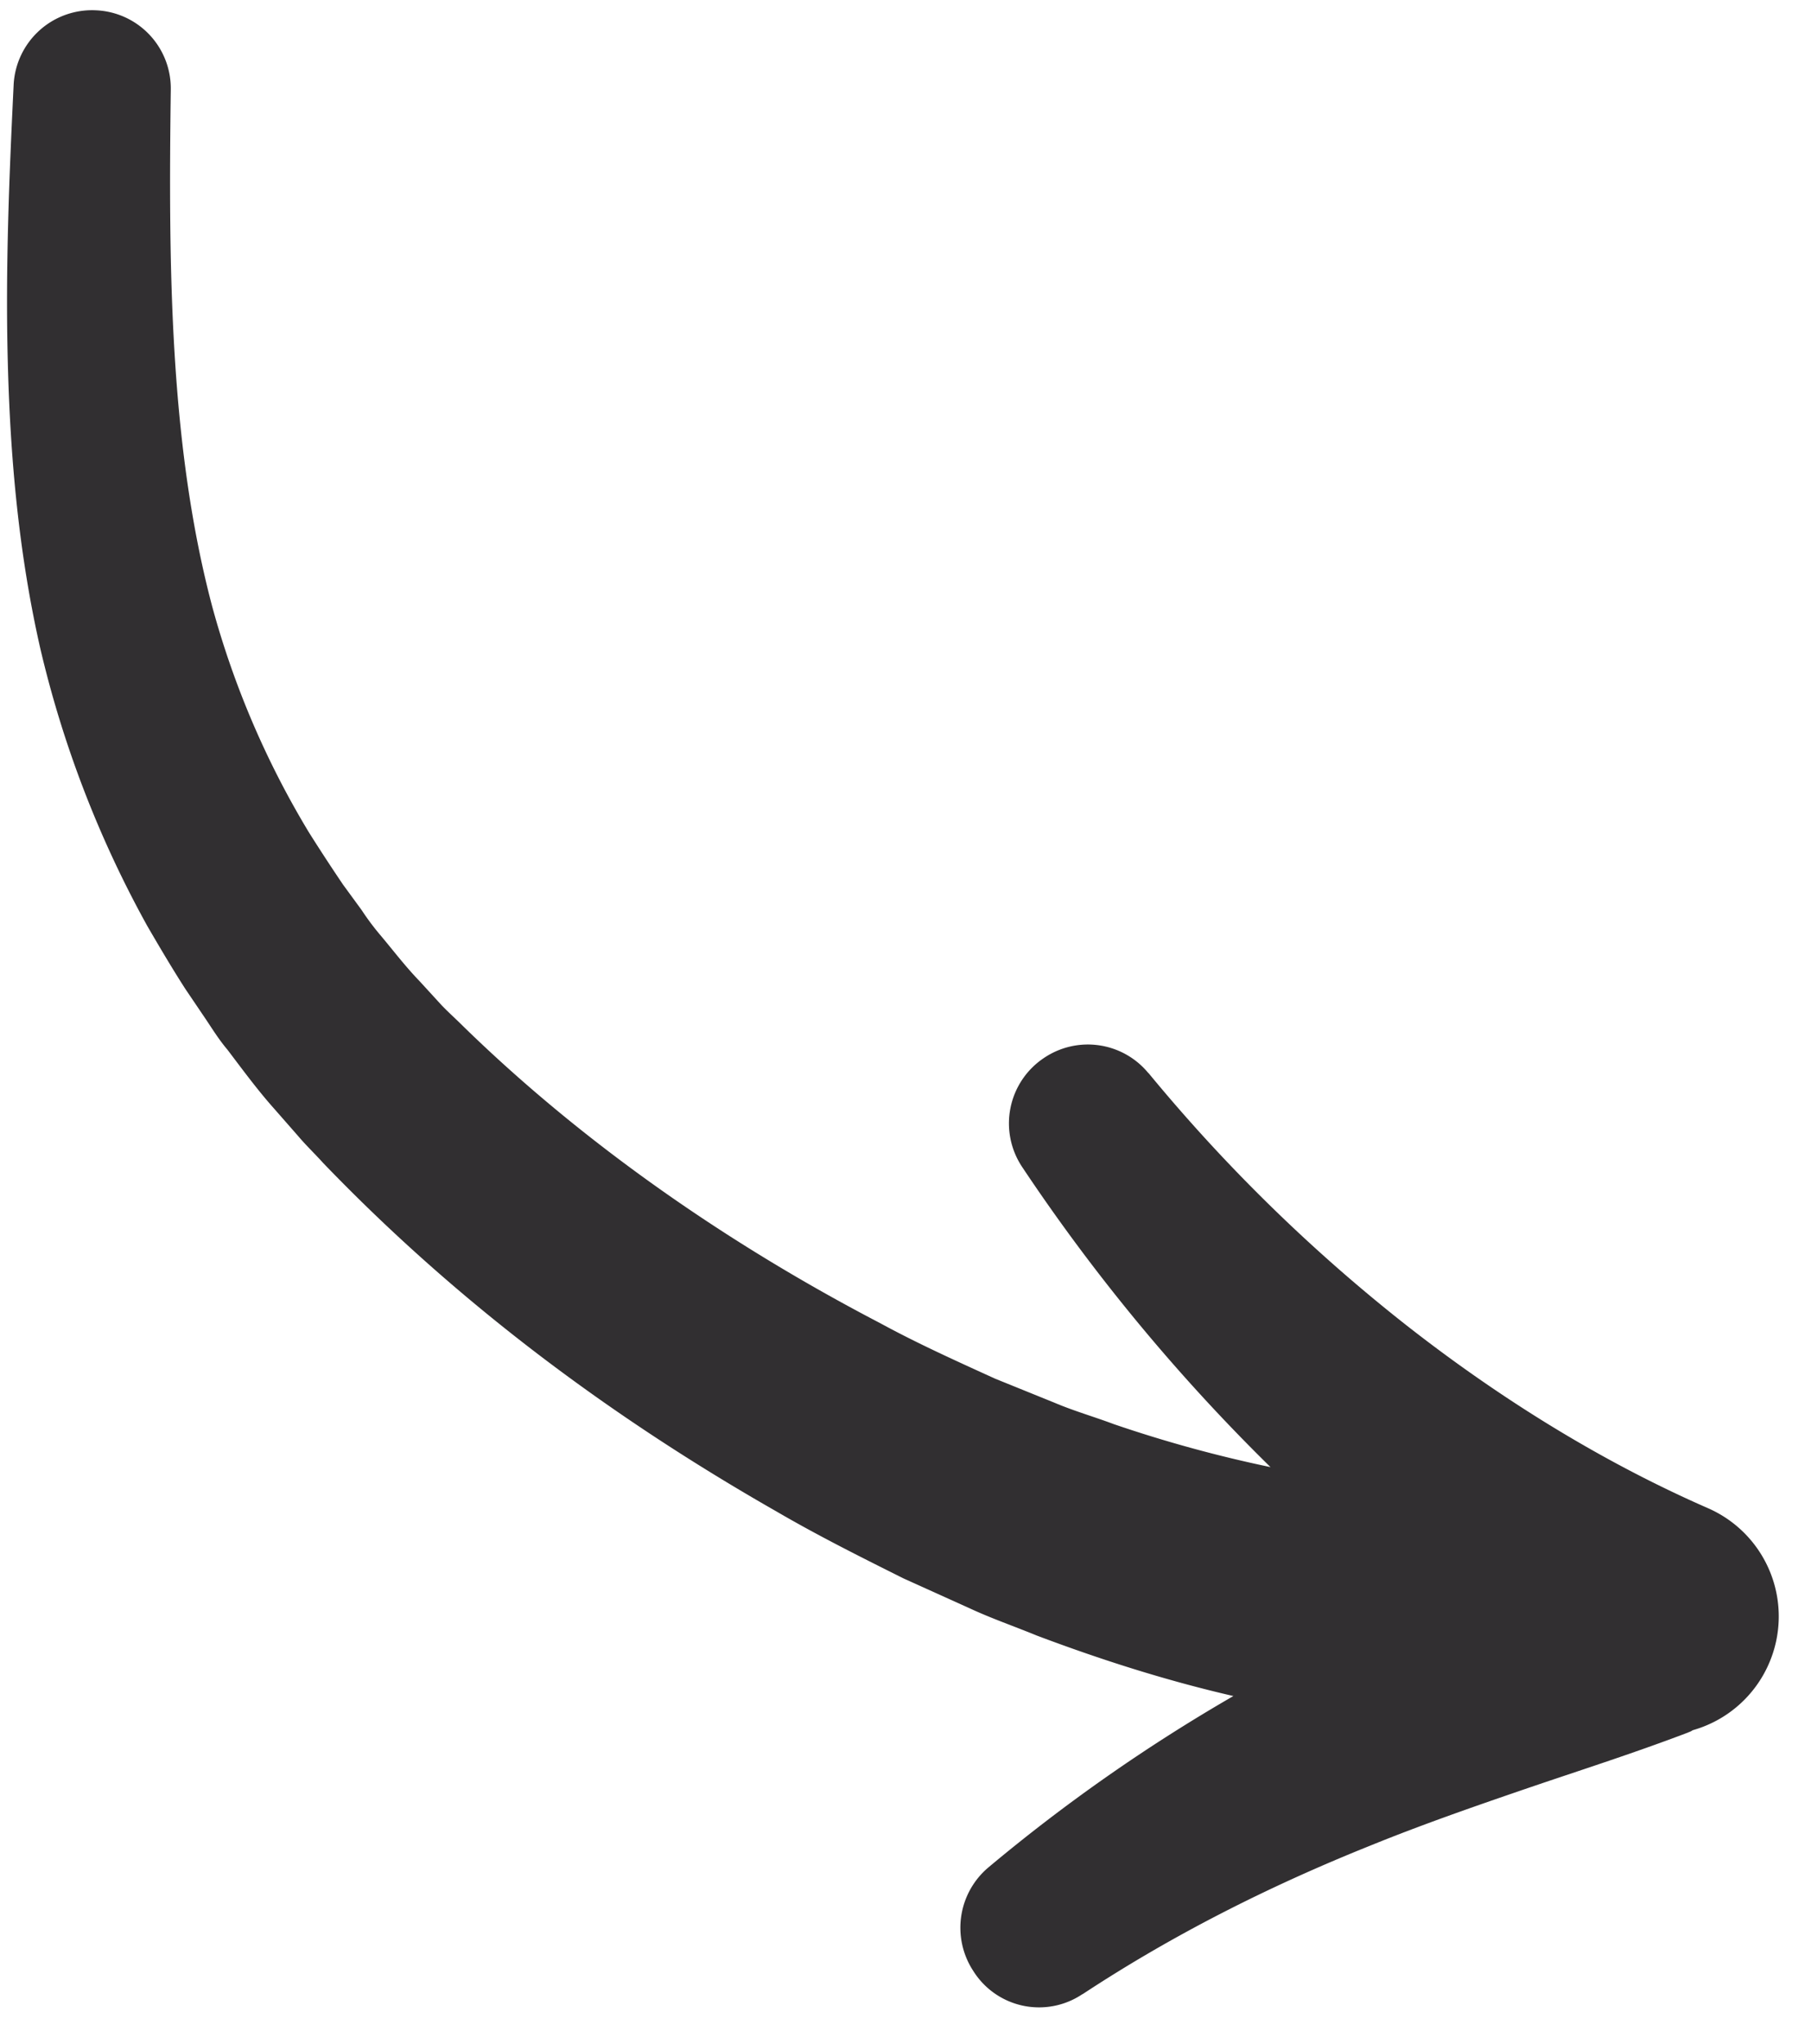
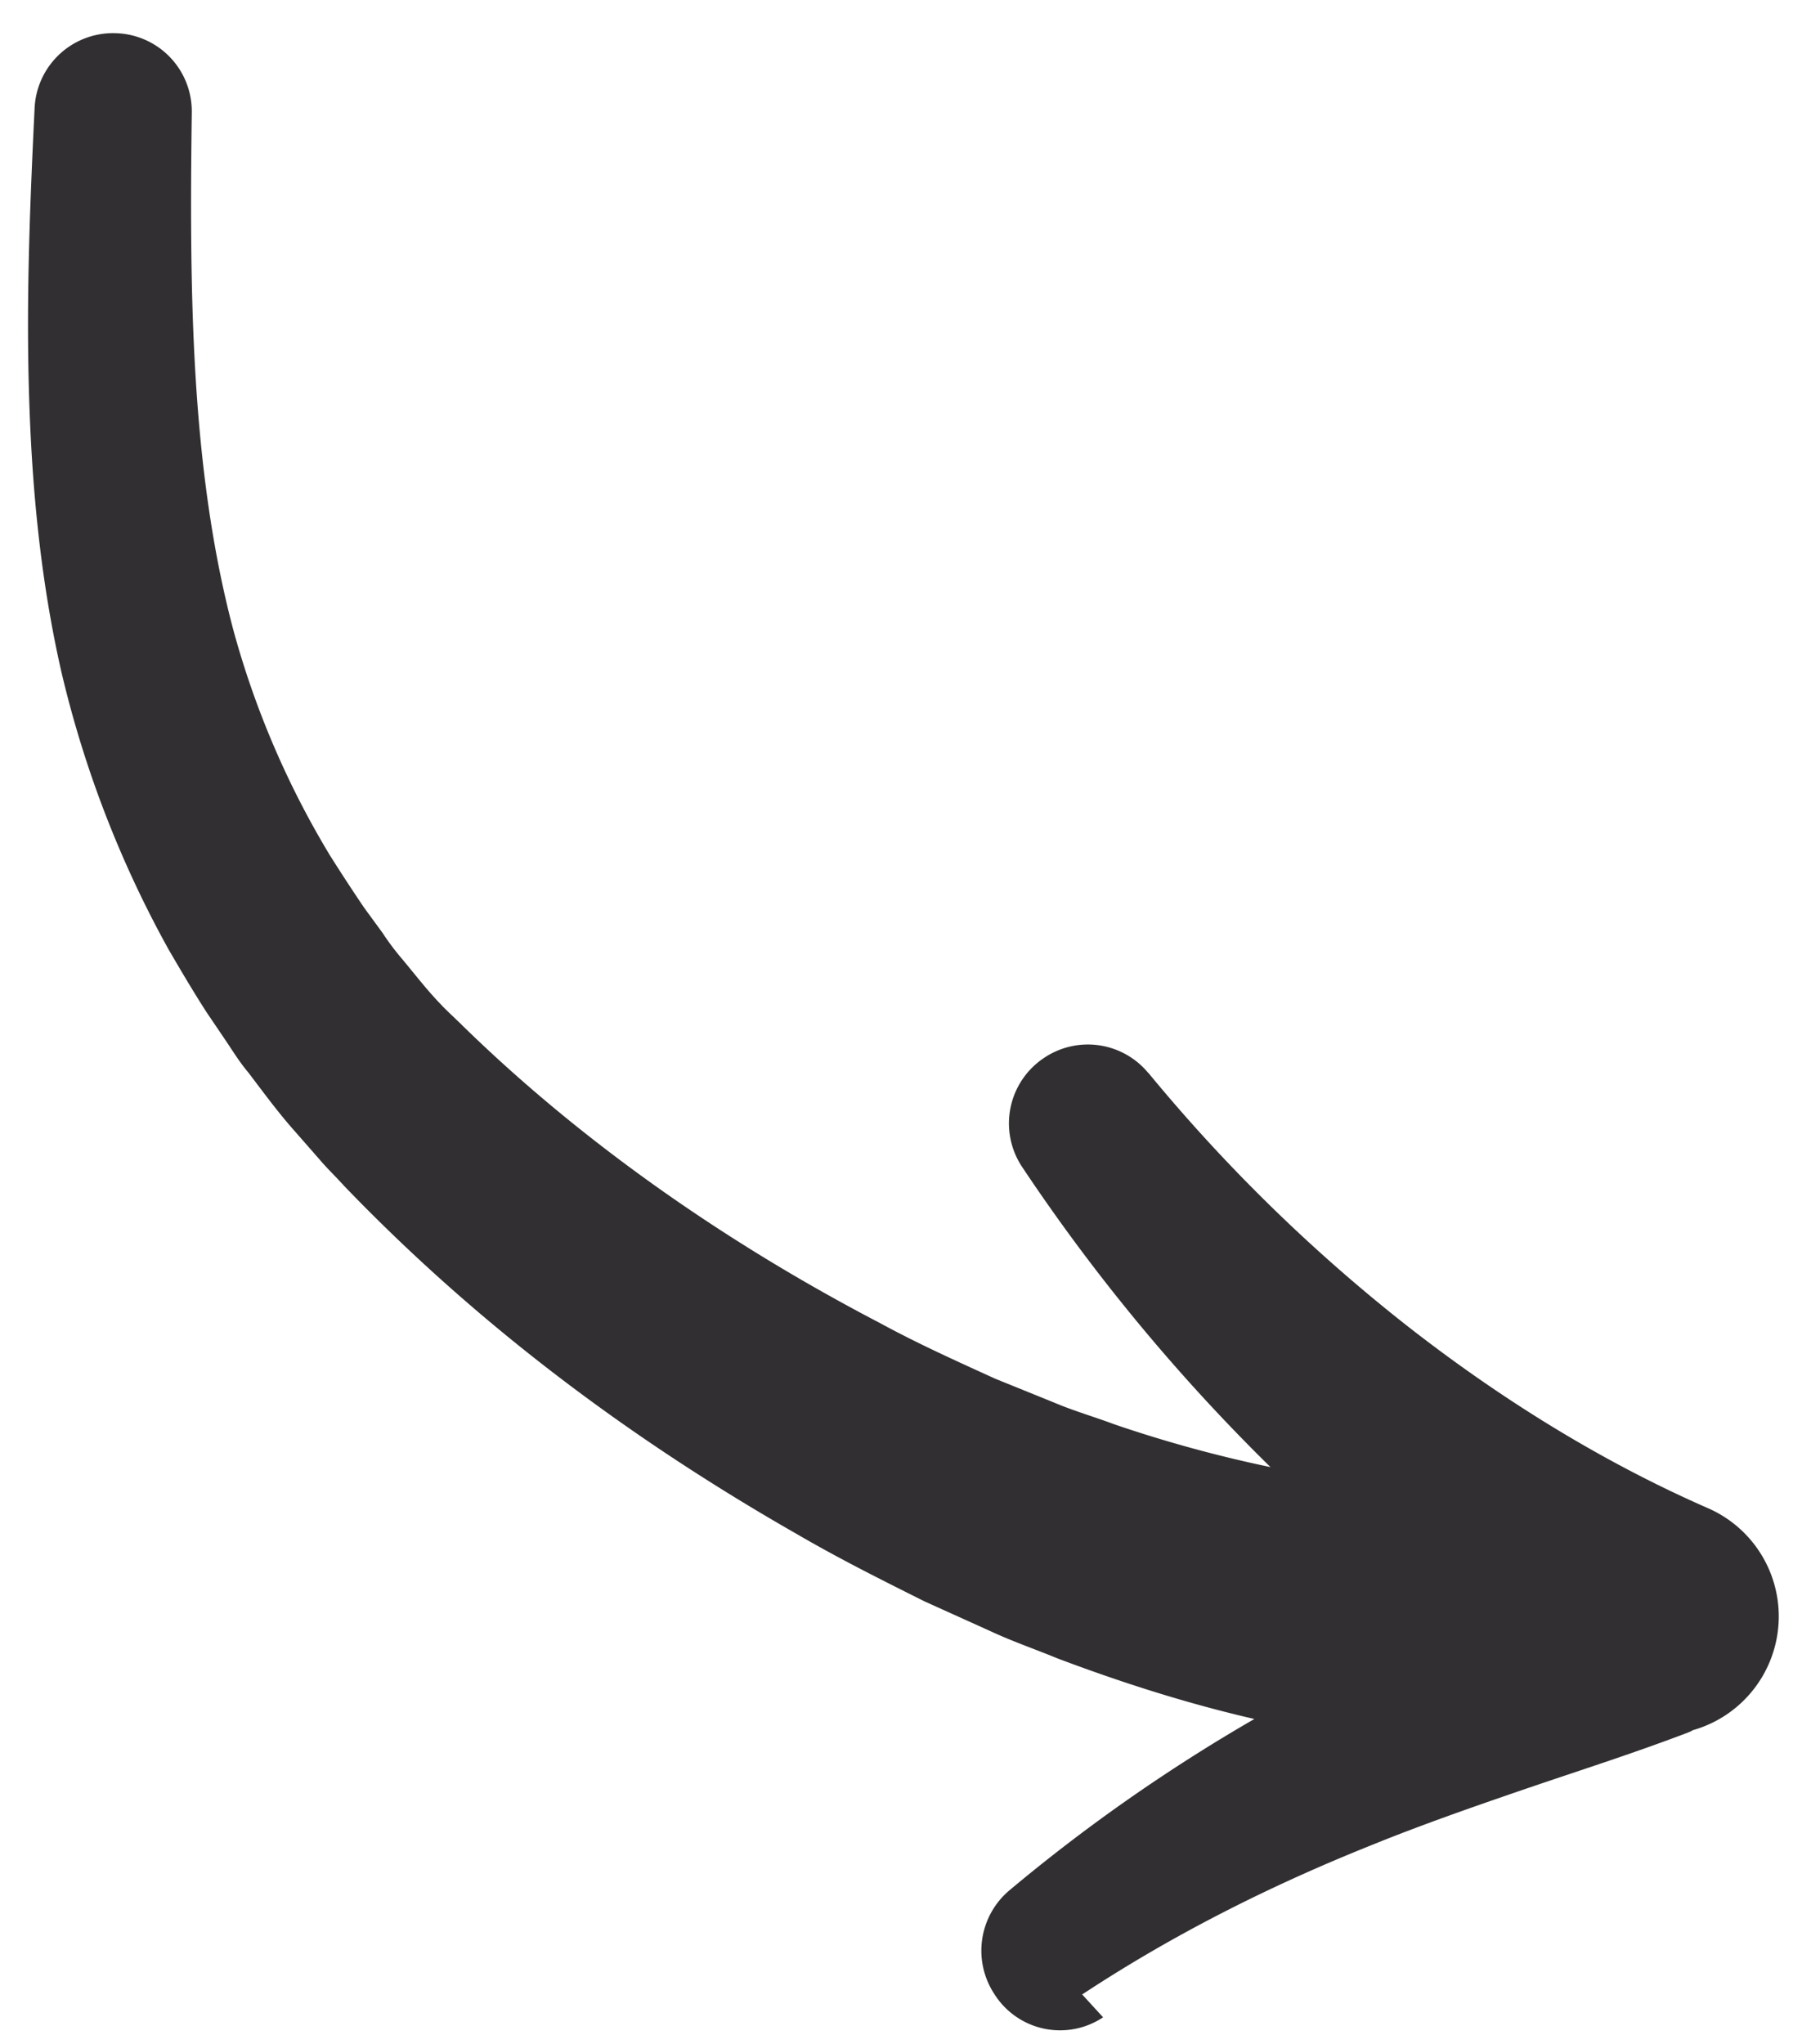
<svg xmlns="http://www.w3.org/2000/svg" width="39" height="44">
  <g id="Desktop-Mockups" stroke="none" stroke-width="1" fill="none" fill-rule="evenodd">
    <g id="mhm-full-page-desktop" transform="translate(-403 -483)" fill="#312F31" fill-rule="nonzero">
      <g id="hero" transform="translate(-14.5 110.905)">
        <g id="mhm-lockup" transform="translate(348.324 227.762)">
-           <path d="M92.479 187.272l.02-.01c1.935-1.273 3.995-2.313 6.17-3.186 1.083-.441 2.197-.83 3.333-1.219 1.135-.389 2.302-.757 3.52-1.22l.022-.01a.315.315 0 00.084-.042 2.542 2.542 0 001.64-1.43 2.543 2.543 0 00-1.314-3.352c-2.26-.988-4.457-2.344-6.485-3.932a36.088 36.088 0 01-5.55-5.423l-.021-.021a1.687 1.687 0 00-2.24-.316 1.692 1.692 0 00-.472 2.344 40.655 40.655 0 005.35 6.465 28.222 28.222 0 01-3.374-.925c-.42-.158-.862-.284-1.282-.463l-1.272-.515c-.83-.378-1.672-.757-2.481-1.198-3.269-1.703-6.38-3.858-8.976-6.39-.158-.159-.337-.316-.484-.474l-.452-.494c-.315-.326-.568-.662-.851-.998a5.466 5.466 0 01-.4-.536l-.4-.547a41.38 41.38 0 01-.735-1.125 19.082 19.082 0 01-2.081-4.856c-.915-3.448-.946-7.274-.894-11.131v-.01a1.683 1.683 0 00-1.608-1.703 1.691 1.691 0 00-1.776 1.597c-.095 1.966-.179 3.952-.126 5.981.052 2.029.231 4.11.704 6.18a23.319 23.319 0 002.302 5.96c.263.452.536.915.82 1.356l.441.652c.147.22.284.441.463.652.326.43.651.872.998 1.261l.526.6c.168.199.357.378.536.577 2.901 3.017 6.19 5.466 9.765 7.505.883.515 1.808.978 2.733 1.44l1.419.641c.473.221.967.39 1.45.589 1.367.515 2.775.967 4.236 1.303a37.128 37.128 0 00-5.276 3.69 1.698 1.698 0 00-.326 2.228 1.672 1.672 0 002.344.505" id="Path" />
+           <path d="M92.479 187.272l.02-.01c1.935-1.273 3.995-2.313 6.17-3.186 1.083-.441 2.197-.83 3.333-1.219 1.135-.389 2.302-.757 3.52-1.22l.022-.01a.315.315 0 00.084-.042 2.542 2.542 0 001.64-1.43 2.543 2.543 0 00-1.314-3.352c-2.26-.988-4.457-2.344-6.485-3.932a36.088 36.088 0 01-5.55-5.423l-.021-.021a1.687 1.687 0 00-2.24-.316 1.692 1.692 0 00-.472 2.344 40.655 40.655 0 005.35 6.465 28.222 28.222 0 01-3.374-.925c-.42-.158-.862-.284-1.282-.463l-1.272-.515c-.83-.378-1.672-.757-2.481-1.198-3.269-1.703-6.38-3.858-8.976-6.39-.158-.159-.337-.316-.484-.474c-.315-.326-.568-.662-.851-.998a5.466 5.466 0 01-.4-.536l-.4-.547a41.38 41.38 0 01-.735-1.125 19.082 19.082 0 01-2.081-4.856c-.915-3.448-.946-7.274-.894-11.131v-.01a1.683 1.683 0 00-1.608-1.703 1.691 1.691 0 00-1.776 1.597c-.095 1.966-.179 3.952-.126 5.981.052 2.029.231 4.11.704 6.18a23.319 23.319 0 002.302 5.96c.263.452.536.915.82 1.356l.441.652c.147.22.284.441.463.652.326.43.651.872.998 1.261l.526.6c.168.199.357.378.536.577 2.901 3.017 6.19 5.466 9.765 7.505.883.515 1.808.978 2.733 1.44l1.419.641c.473.221.967.39 1.45.589 1.367.515 2.775.967 4.236 1.303a37.128 37.128 0 00-5.276 3.69 1.698 1.698 0 00-.326 2.228 1.672 1.672 0 002.344.505" id="Path" />
        </g>
      </g>
    </g>
  </g>
</svg>